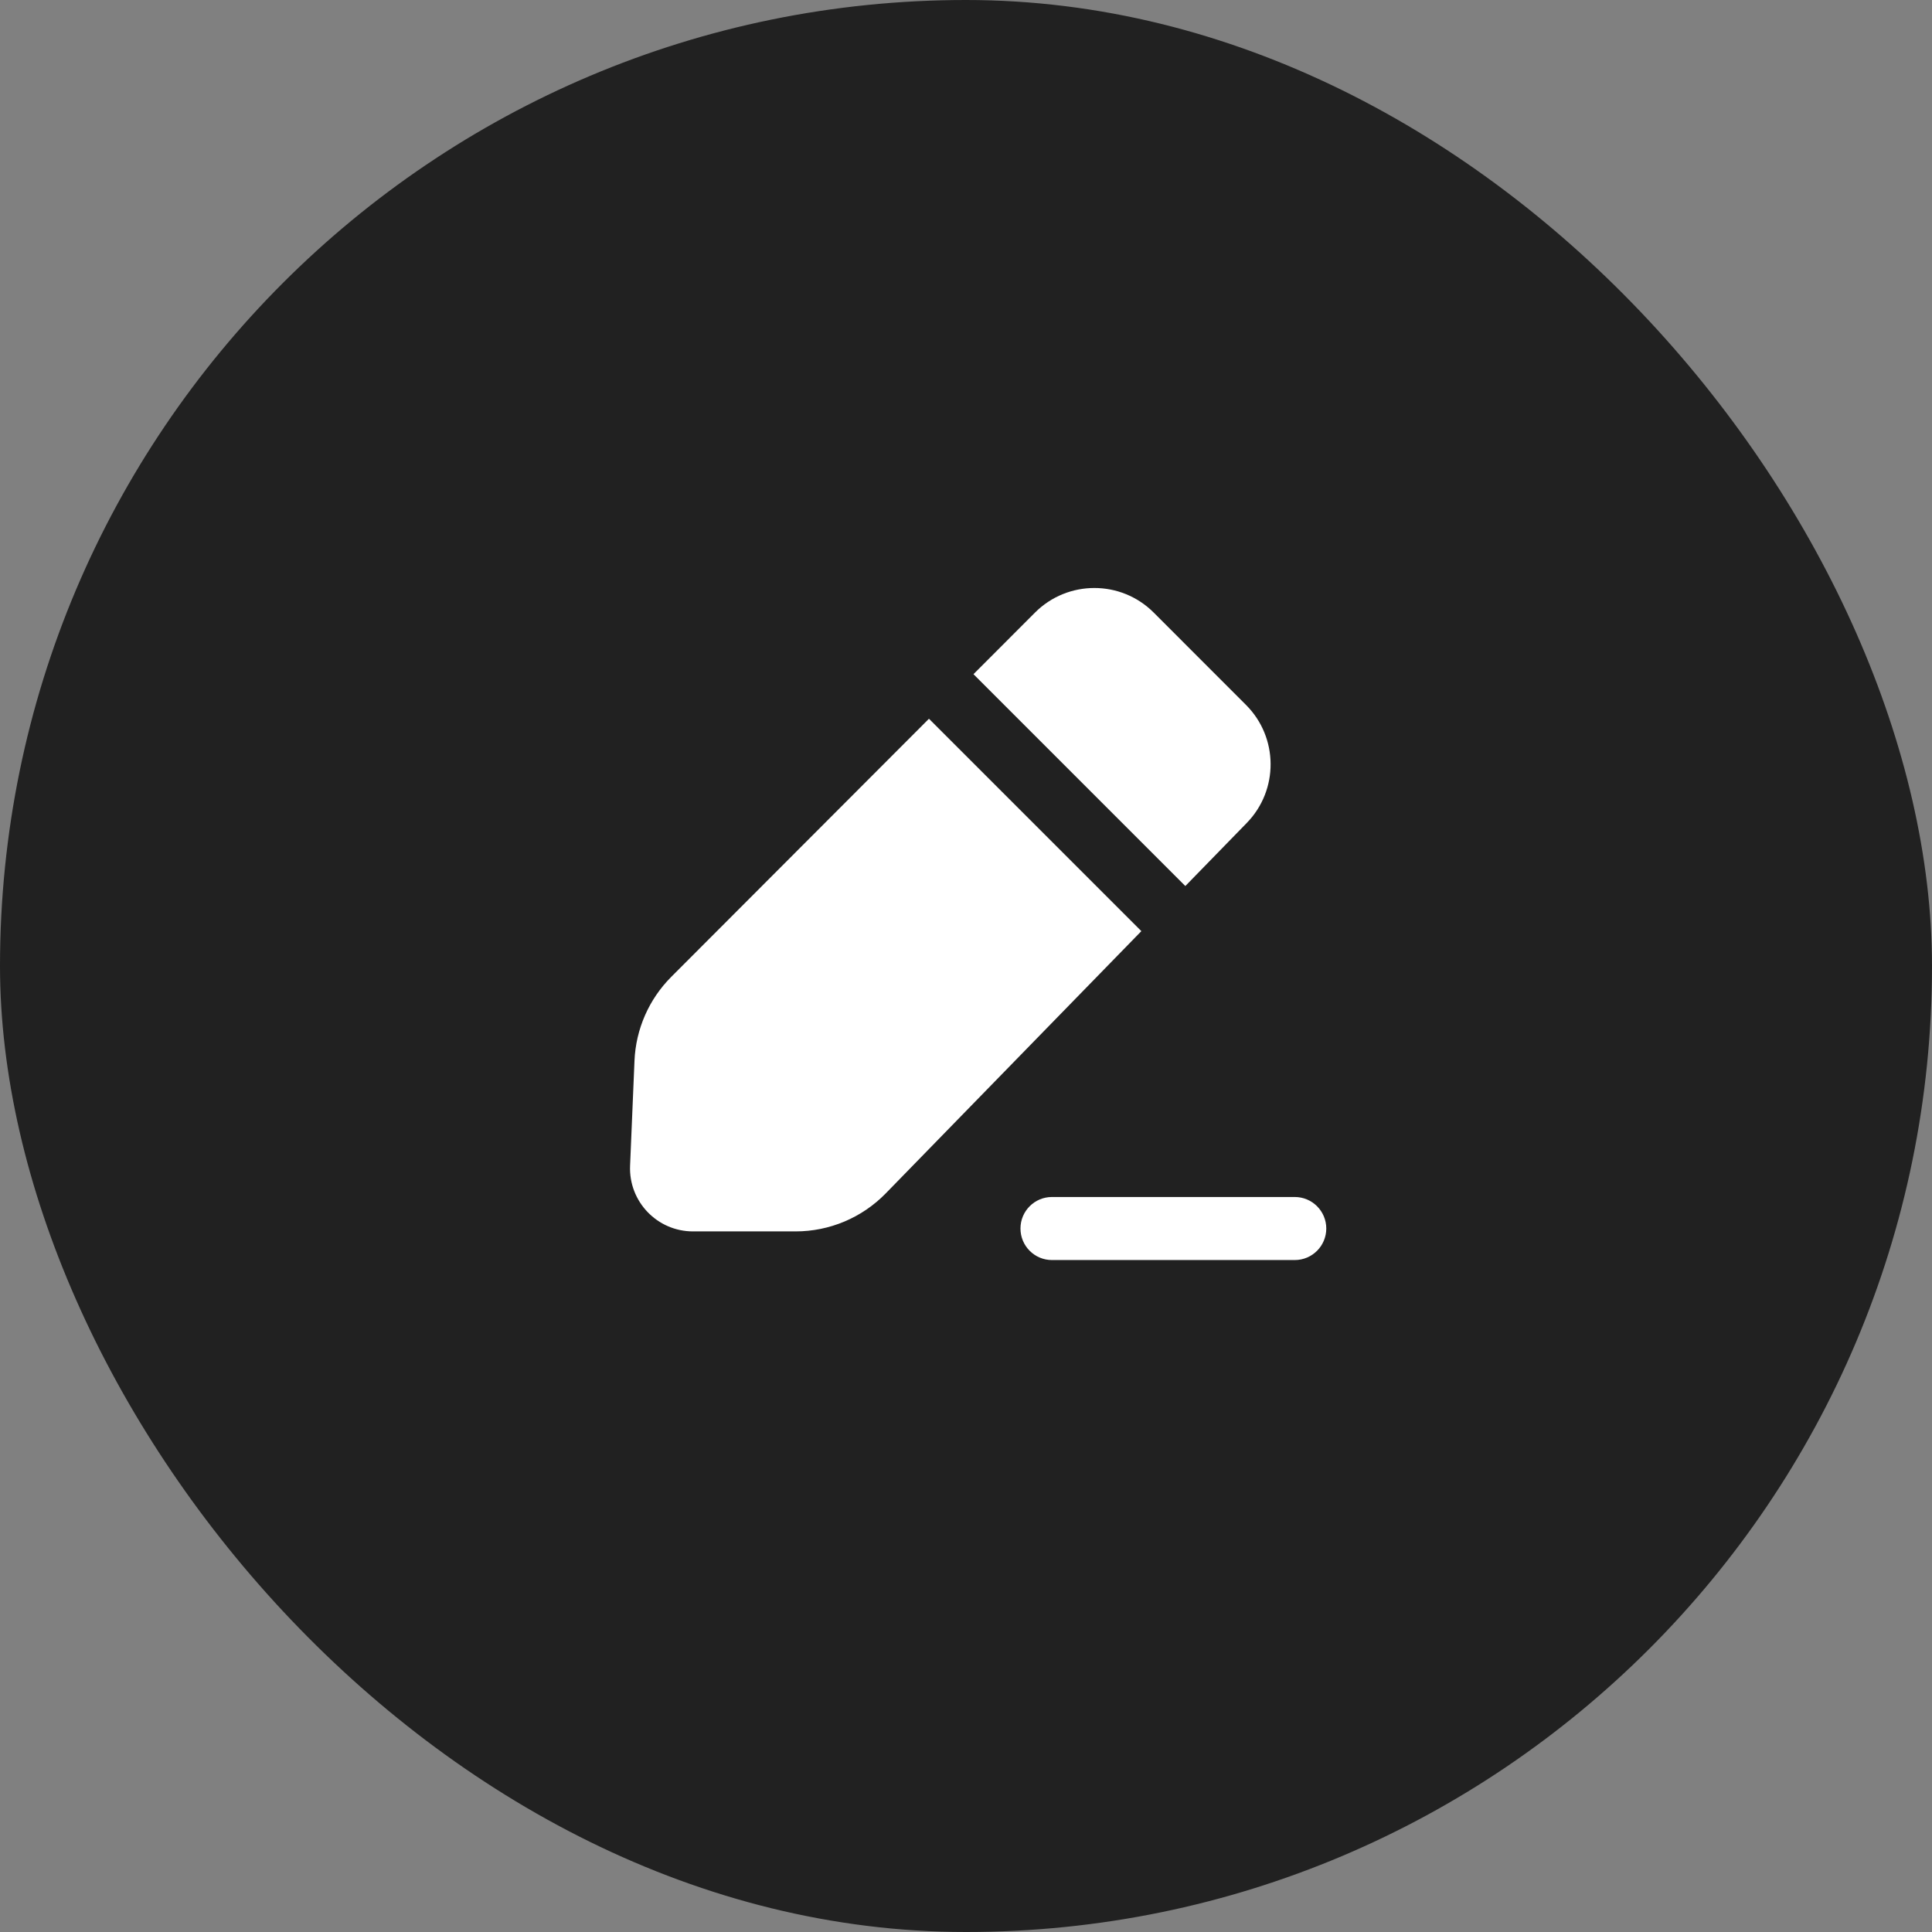
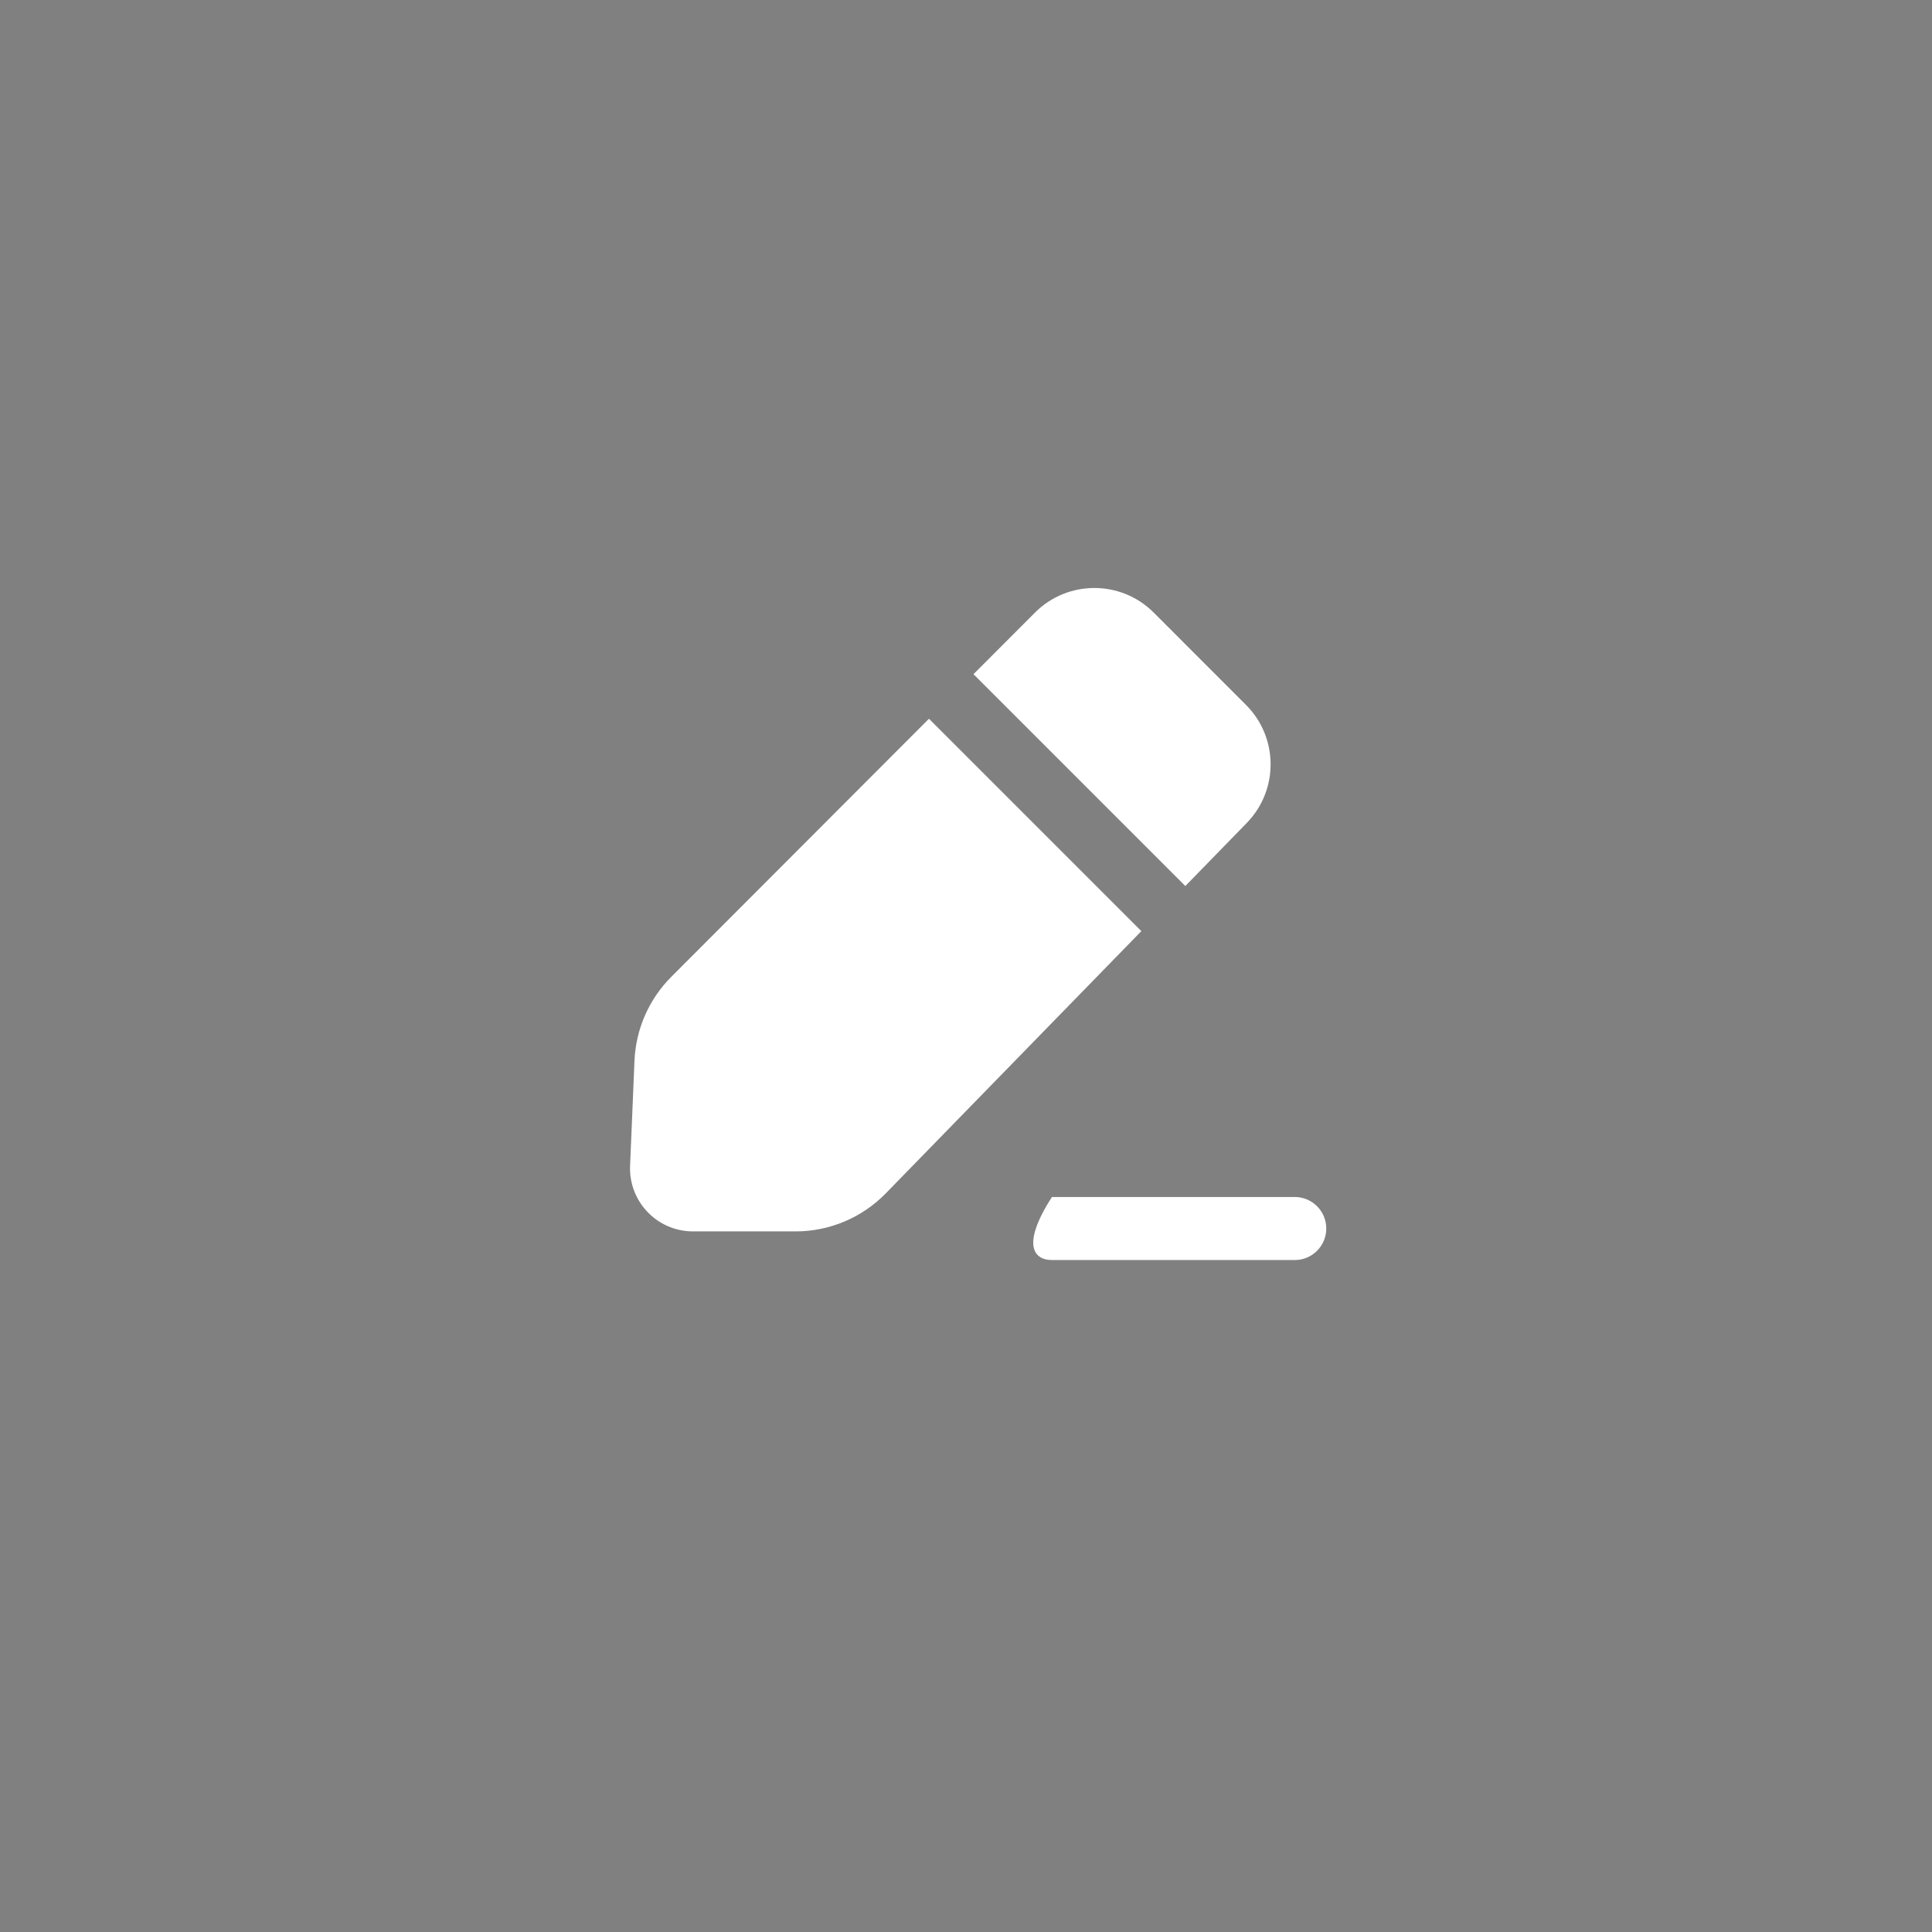
<svg xmlns="http://www.w3.org/2000/svg" width="46" height="46" viewBox="0 0 46 46" fill="none">
  <rect x="0" y="0" width="46" height="46" fill="#808080" stroke="none" />
-   <rect width="46" height="46" rx="23" fill="#212121" />
-   <path fill-rule="evenodd" clip-rule="evenodd" d="M24.642 14.586C25.422 13.805 26.688 13.804 27.469 14.585L29.666 16.783C30.441 17.557 30.449 18.811 29.684 19.595L28.222 21.096L23.178 16.052L24.642 14.586ZM22.118 17.113L27.175 22.17L21.09 28.413C20.525 28.993 19.751 29.319 18.943 29.319L16.5 29.319C15.647 29.319 14.966 28.608 15.002 27.755L15.107 25.254C15.139 24.503 15.451 23.791 15.982 23.259L22.118 17.113ZM30.828 30.001C31.242 30.001 31.578 29.665 31.578 29.25C31.578 28.836 31.242 28.5 30.828 28.5H25.046C24.632 28.5 24.297 28.836 24.297 29.25C24.297 29.665 24.632 30.001 25.046 30.001H30.828Z" fill="white" />
+   <path fill-rule="evenodd" clip-rule="evenodd" d="M24.642 14.586C25.422 13.805 26.688 13.804 27.469 14.585L29.666 16.783C30.441 17.557 30.449 18.811 29.684 19.595L28.222 21.096L23.178 16.052L24.642 14.586ZM22.118 17.113L27.175 22.17L21.09 28.413C20.525 28.993 19.751 29.319 18.943 29.319L16.5 29.319C15.647 29.319 14.966 28.608 15.002 27.755L15.107 25.254C15.139 24.503 15.451 23.791 15.982 23.259L22.118 17.113ZM30.828 30.001C31.242 30.001 31.578 29.665 31.578 29.25C31.578 28.836 31.242 28.5 30.828 28.5H25.046C24.297 29.665 24.632 30.001 25.046 30.001H30.828Z" fill="white" />
</svg>